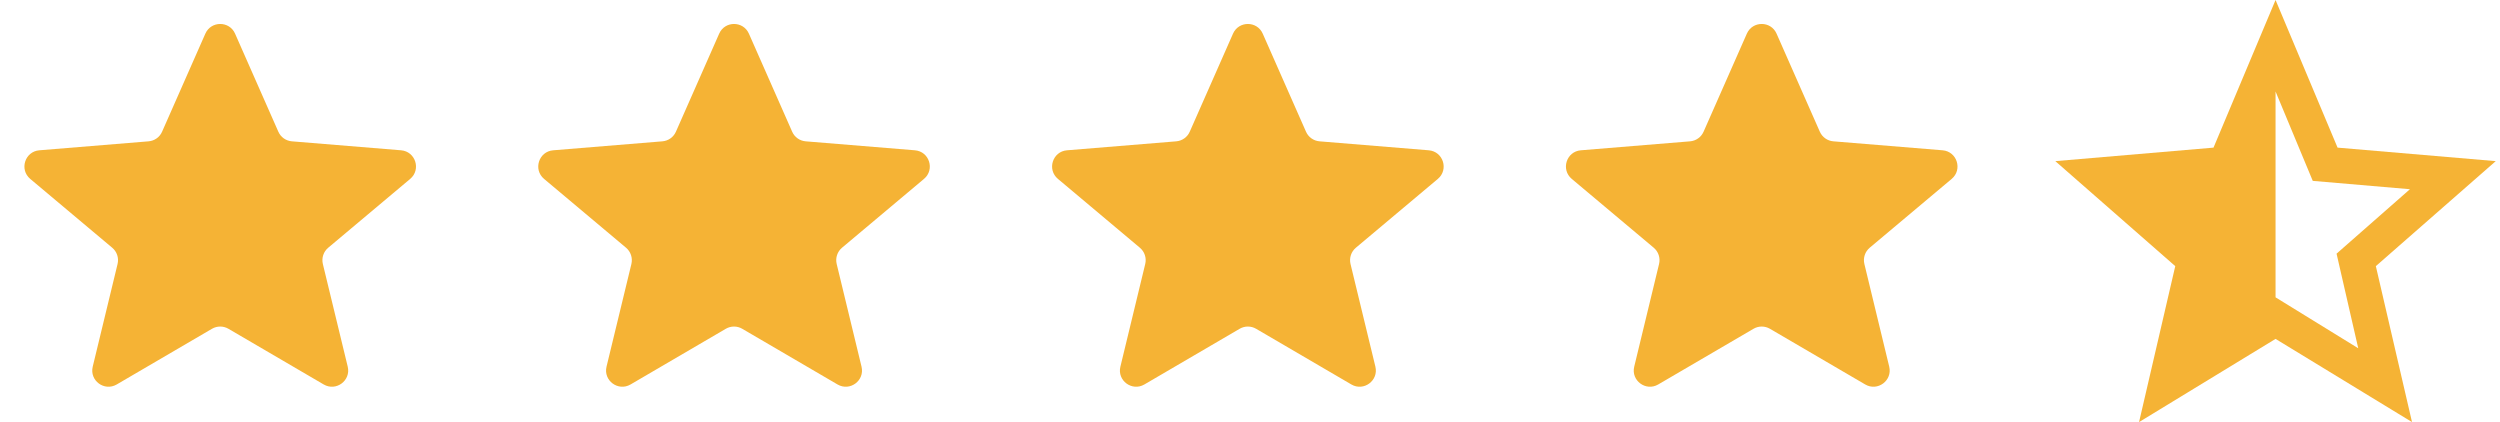
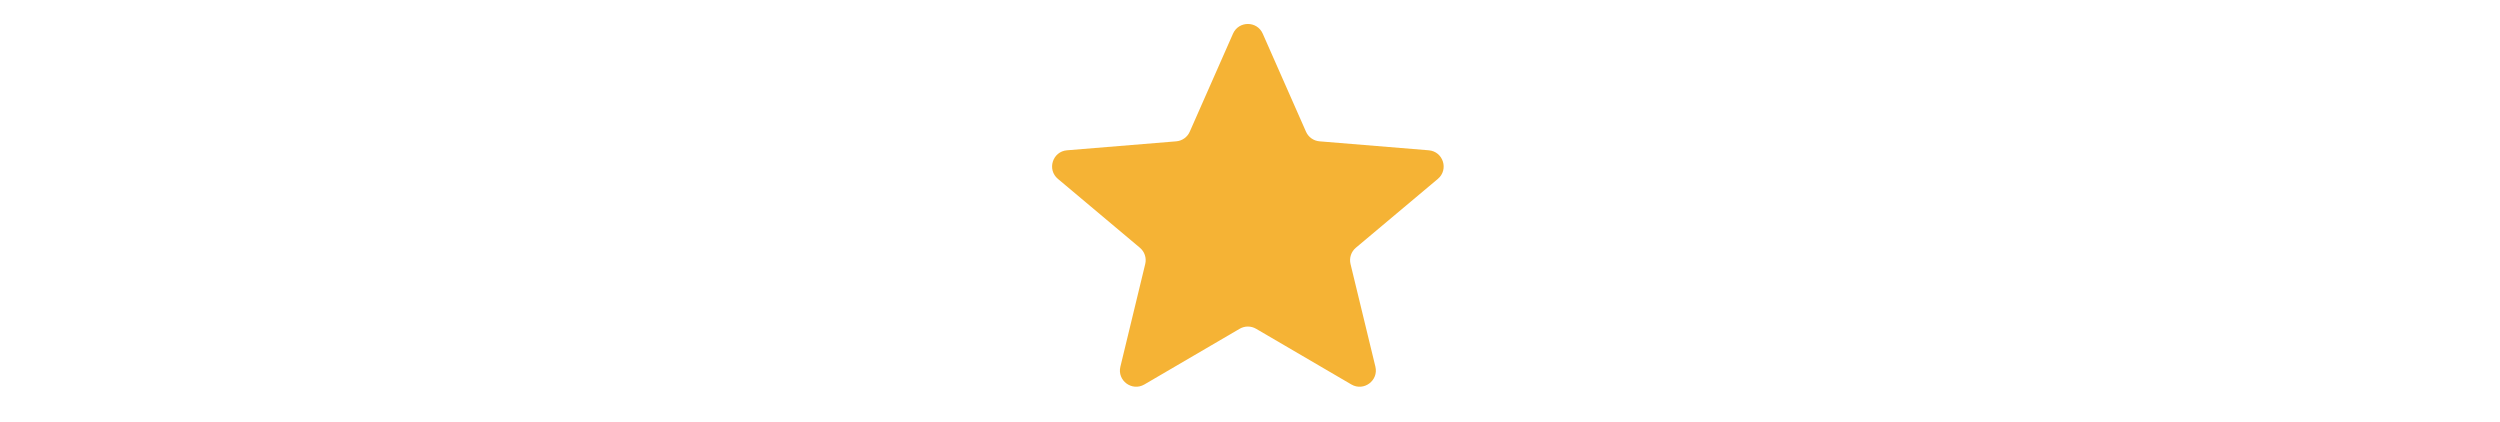
<svg xmlns="http://www.w3.org/2000/svg" width="77" height="13" viewBox="0 0 77 13" fill="none">
-   <path d="M70.087 9.158L72.634 10.727L71.966 7.813L74.226 5.828L71.233 5.571L70.087 2.818V9.158ZM76.869 4.963L73.176 8.197L74.29 13L70.087 10.438L65.883 13L66.998 8.197L63.304 4.963L68.176 4.547L70.087 0L71.997 4.547L76.869 4.963Z" fill="#F5B335" />
-   <path d="M54.513 10.126C54.357 10.035 54.164 10.035 54.009 10.126L51.072 11.842C50.692 12.064 50.23 11.721 50.334 11.293L51.099 8.131C51.144 7.946 51.08 7.752 50.935 7.63L48.41 5.51C48.068 5.223 48.245 4.665 48.69 4.629L52.054 4.353C52.236 4.338 52.396 4.225 52.47 4.057L53.803 1.036C53.979 0.639 54.543 0.639 54.718 1.036L56.051 4.057C56.125 4.225 56.285 4.338 56.468 4.353L59.831 4.629C60.277 4.665 60.454 5.223 60.112 5.51L57.587 7.63C57.442 7.752 57.378 7.946 57.423 8.131L58.188 11.293C58.291 11.721 57.83 12.064 57.45 11.842L54.513 10.126Z" fill="#F5B335" />
  <path d="M38.687 10.126C38.531 10.035 38.338 10.035 38.182 10.126L35.246 11.842C34.865 12.064 34.404 11.721 34.508 11.293L35.273 8.131C35.318 7.946 35.254 7.752 35.108 7.63L32.584 5.51C32.241 5.223 32.419 4.665 32.864 4.629L36.228 4.353C36.41 4.338 36.57 4.225 36.644 4.057L37.977 1.036C38.153 0.639 38.717 0.639 38.892 1.036L40.225 4.057C40.299 4.225 40.459 4.338 40.642 4.353L44.005 4.629C44.45 4.665 44.628 5.223 44.286 5.51L41.761 7.63C41.615 7.752 41.552 7.946 41.596 8.131L42.362 11.293C42.465 11.721 42.004 12.064 41.623 11.842L38.687 10.126Z" fill="#F5B335" />
-   <path d="M22.86 10.126C22.705 10.035 22.512 10.035 22.356 10.126L19.42 11.842C19.039 12.064 18.578 11.721 18.681 11.293L19.447 8.131C19.491 7.946 19.427 7.752 19.282 7.63L16.757 5.51C16.415 5.223 16.593 4.665 17.038 4.629L20.401 4.353C20.584 4.338 20.744 4.225 20.818 4.057L22.151 1.036C22.326 0.639 22.89 0.639 23.066 1.036L24.399 4.057C24.473 4.225 24.633 4.338 24.815 4.353L28.179 4.629C28.624 4.665 28.802 5.223 28.459 5.51L25.934 7.63C25.789 7.752 25.725 7.946 25.77 8.131L26.535 11.293C26.639 11.721 26.178 12.064 25.797 11.842L22.86 10.126Z" fill="#F5B335" />
-   <path d="M7.035 10.126C6.879 10.035 6.686 10.035 6.53 10.126L3.594 11.842C3.213 12.064 2.752 11.721 2.856 11.293L3.621 8.131C3.666 7.946 3.602 7.752 3.456 7.63L0.931 5.51C0.589 5.223 0.767 4.665 1.212 4.629L4.576 4.353C4.758 4.338 4.918 4.225 4.992 4.057L6.325 1.036C6.501 0.639 7.065 0.639 7.24 1.036L8.573 4.057C8.647 4.225 8.807 4.338 8.99 4.353L12.353 4.629C12.798 4.665 12.976 5.223 12.634 5.51L10.109 7.63C9.963 7.752 9.9 7.946 9.944 8.131L10.71 11.293C10.813 11.721 10.352 12.064 9.971 11.842L7.035 10.126Z" fill="#F5B335" />
</svg>